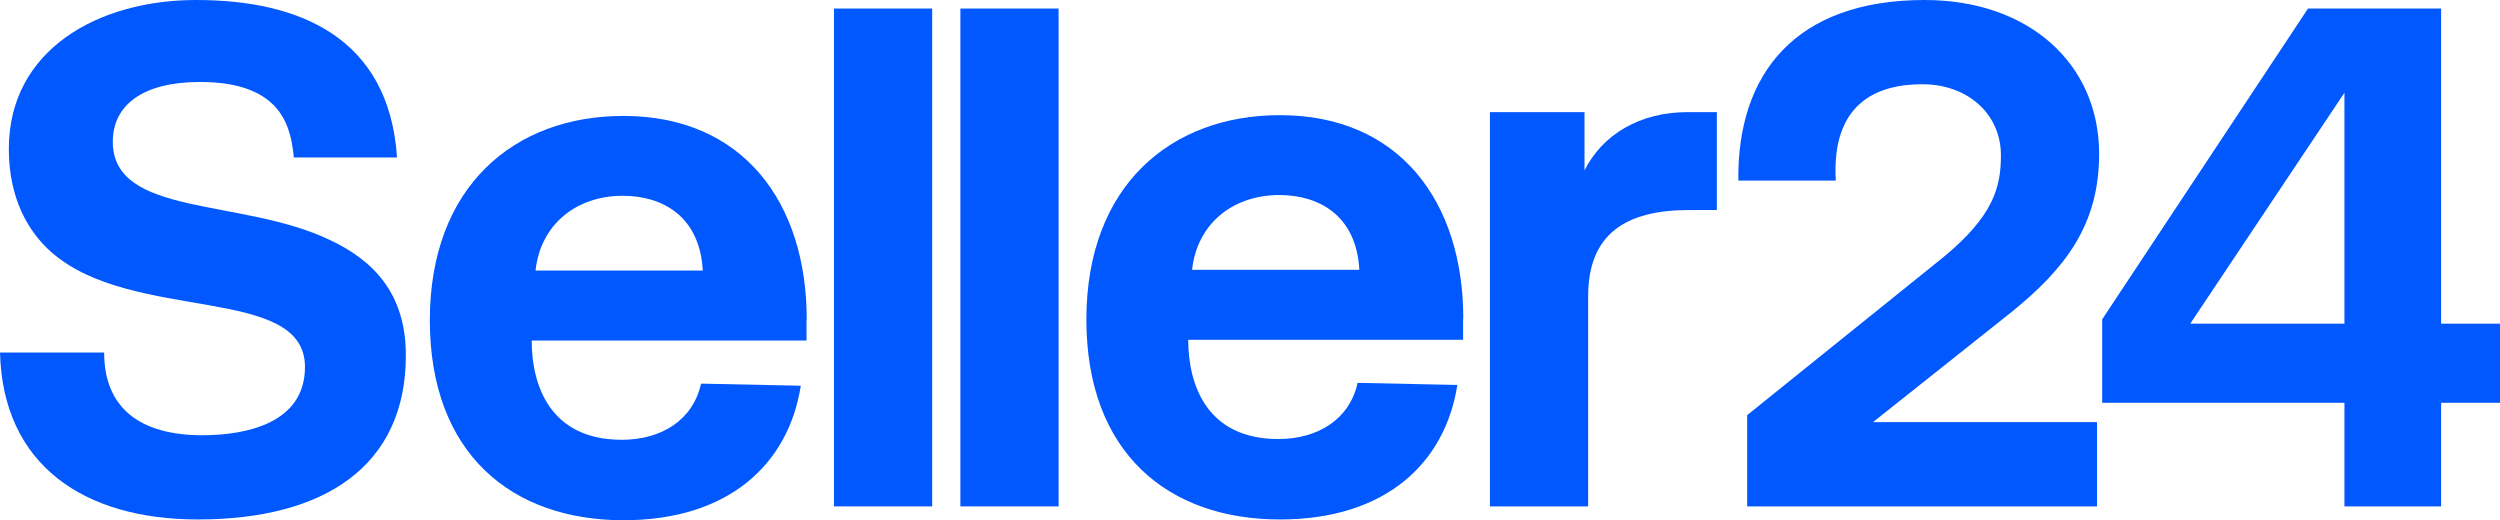
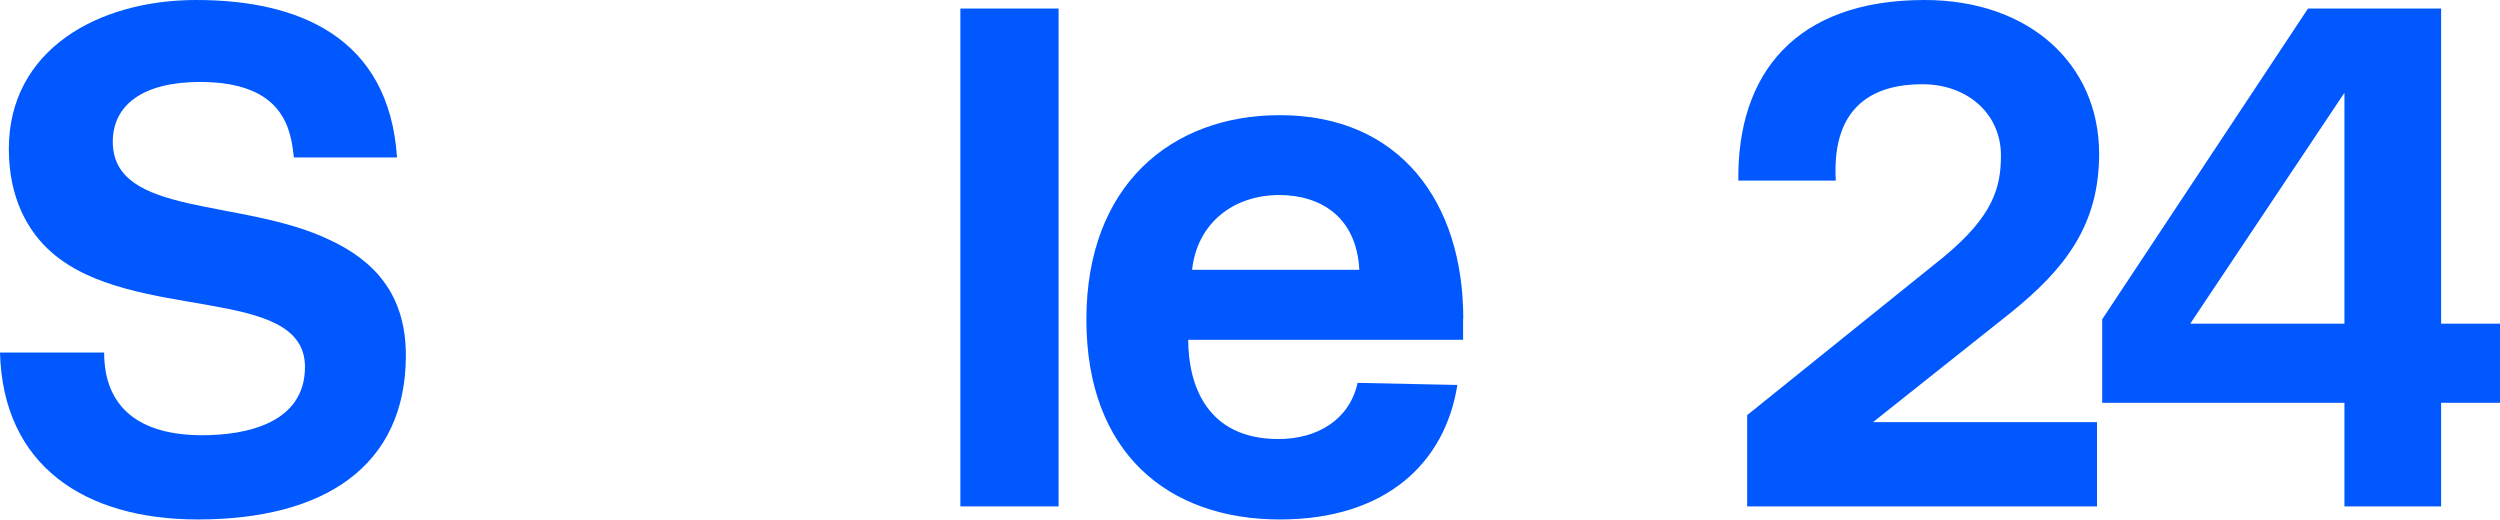
<svg xmlns="http://www.w3.org/2000/svg" width="173" height="36" viewBox="0 0 173 36" fill="none">
  <path d="M28.086 24.591C28.086 20.206 25.723 17.974 22.856 16.621C16.764 13.681 7.805 15.033 7.805 9.807C7.805 7.313 9.822 5.672 13.844 5.672C19.684 5.672 20.135 9.007 20.334 10.897H27.475C26.918 2.534 20.626 0 13.578 0C6.796 0 0.611 3.44 0.611 10.306C0.611 13.694 1.925 16.031 3.584 17.475C9.172 22.359 21.104 19.667 21.104 25.392C21.104 29.317 16.976 30.118 14.003 30.118C9.676 30.118 7.207 28.228 7.207 24.394H0C0.199 32.206 5.84 35.947 13.684 35.947C22.445 35.947 28.086 32.258 28.086 24.591Z" fill="#0158FF" />
  <path d="M168.925 22.398V0.591H159.714L145.472 22.096V27.873H162.235V35.042H168.925V27.873H173V22.398H168.925ZM162.235 22.398H151.564L162.235 6.42V22.398Z" fill="#0158FF" />
  <path d="M133.181 0C124.275 0 120.2 5.081 120.293 12.499H127.036C126.73 7.116 129.903 5.829 133.022 5.829C136.141 5.829 138.464 7.864 138.464 10.753C138.464 12.945 137.959 14.941 134.442 17.829L120.904 28.727V35.042H145.114V29.212H129.611L139.127 21.65C142.897 18.617 145.26 15.584 145.26 10.648C145.26 4.438 140.428 0 133.181 0Z" fill="#0158FF" />
-   <path d="M118.806 14.534V7.759H116.789C113.471 7.759 110.896 9.309 109.648 11.79V7.759H103.104V35.042H109.9V20.508C109.9 16.175 112.515 14.534 116.895 14.534H118.806Z" fill="#0158FF" />
-   <path d="M64.507 0.591H57.711V35.042H64.507V0.591Z" fill="#0158FF" />
  <path d="M73.254 0.591H66.458V35.042H73.254V0.591Z" fill="#0158FF" />
-   <path d="M55.826 22.11C55.826 14.048 51.446 8.022 43.137 8.022C35.585 8.022 29.745 12.906 29.745 22.162C29.745 31.418 35.439 36 43.137 36C50.437 36 54.565 32.114 55.415 26.692L48.513 26.547C47.955 29.081 45.752 30.433 43.031 30.433C38.053 30.433 36.793 26.652 36.793 23.567H55.813V22.11H55.826ZM37.058 18.722C37.416 15.479 39.925 13.549 43.097 13.549C45.871 13.549 48.433 14.993 48.632 18.722H37.058Z" fill="#0158FF" />
  <path d="M101.26 22.057C101.26 13.995 96.879 7.969 88.571 7.969C81.018 7.969 75.178 12.853 75.178 22.109C75.178 31.365 80.859 35.947 88.571 35.947C95.871 35.947 99.999 32.061 100.848 26.639L93.946 26.494C93.389 29.028 91.185 30.381 88.465 30.381C83.487 30.381 82.226 26.599 82.226 23.514H101.246V22.057H101.26ZM82.492 18.669C82.85 15.427 85.359 13.497 88.531 13.497C91.305 13.497 93.867 14.941 94.066 18.669H82.492Z" fill="#0158FF" />
</svg>